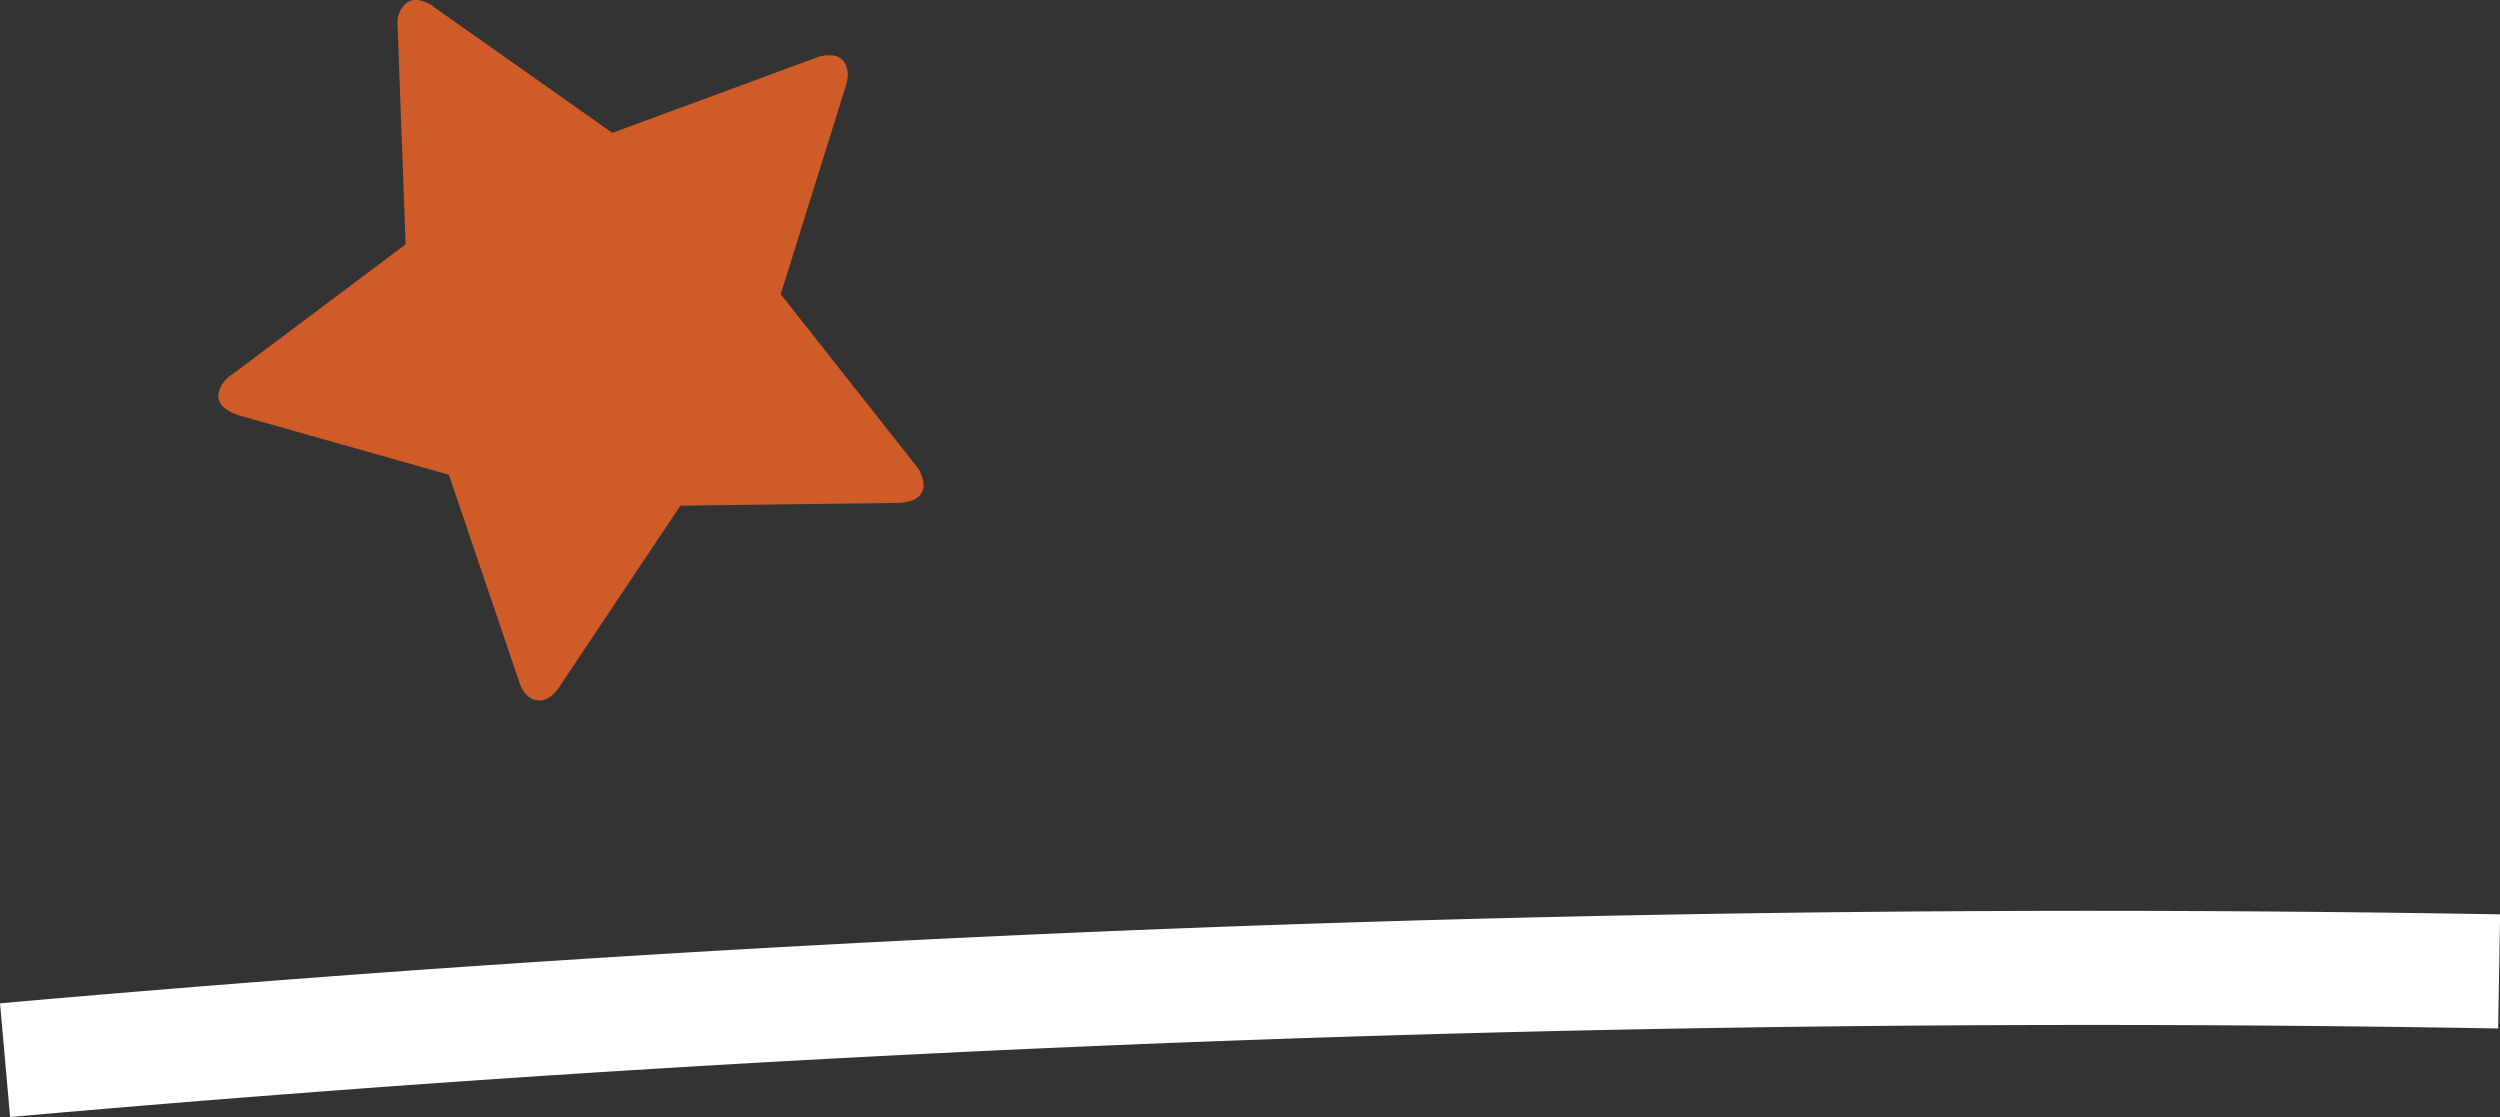
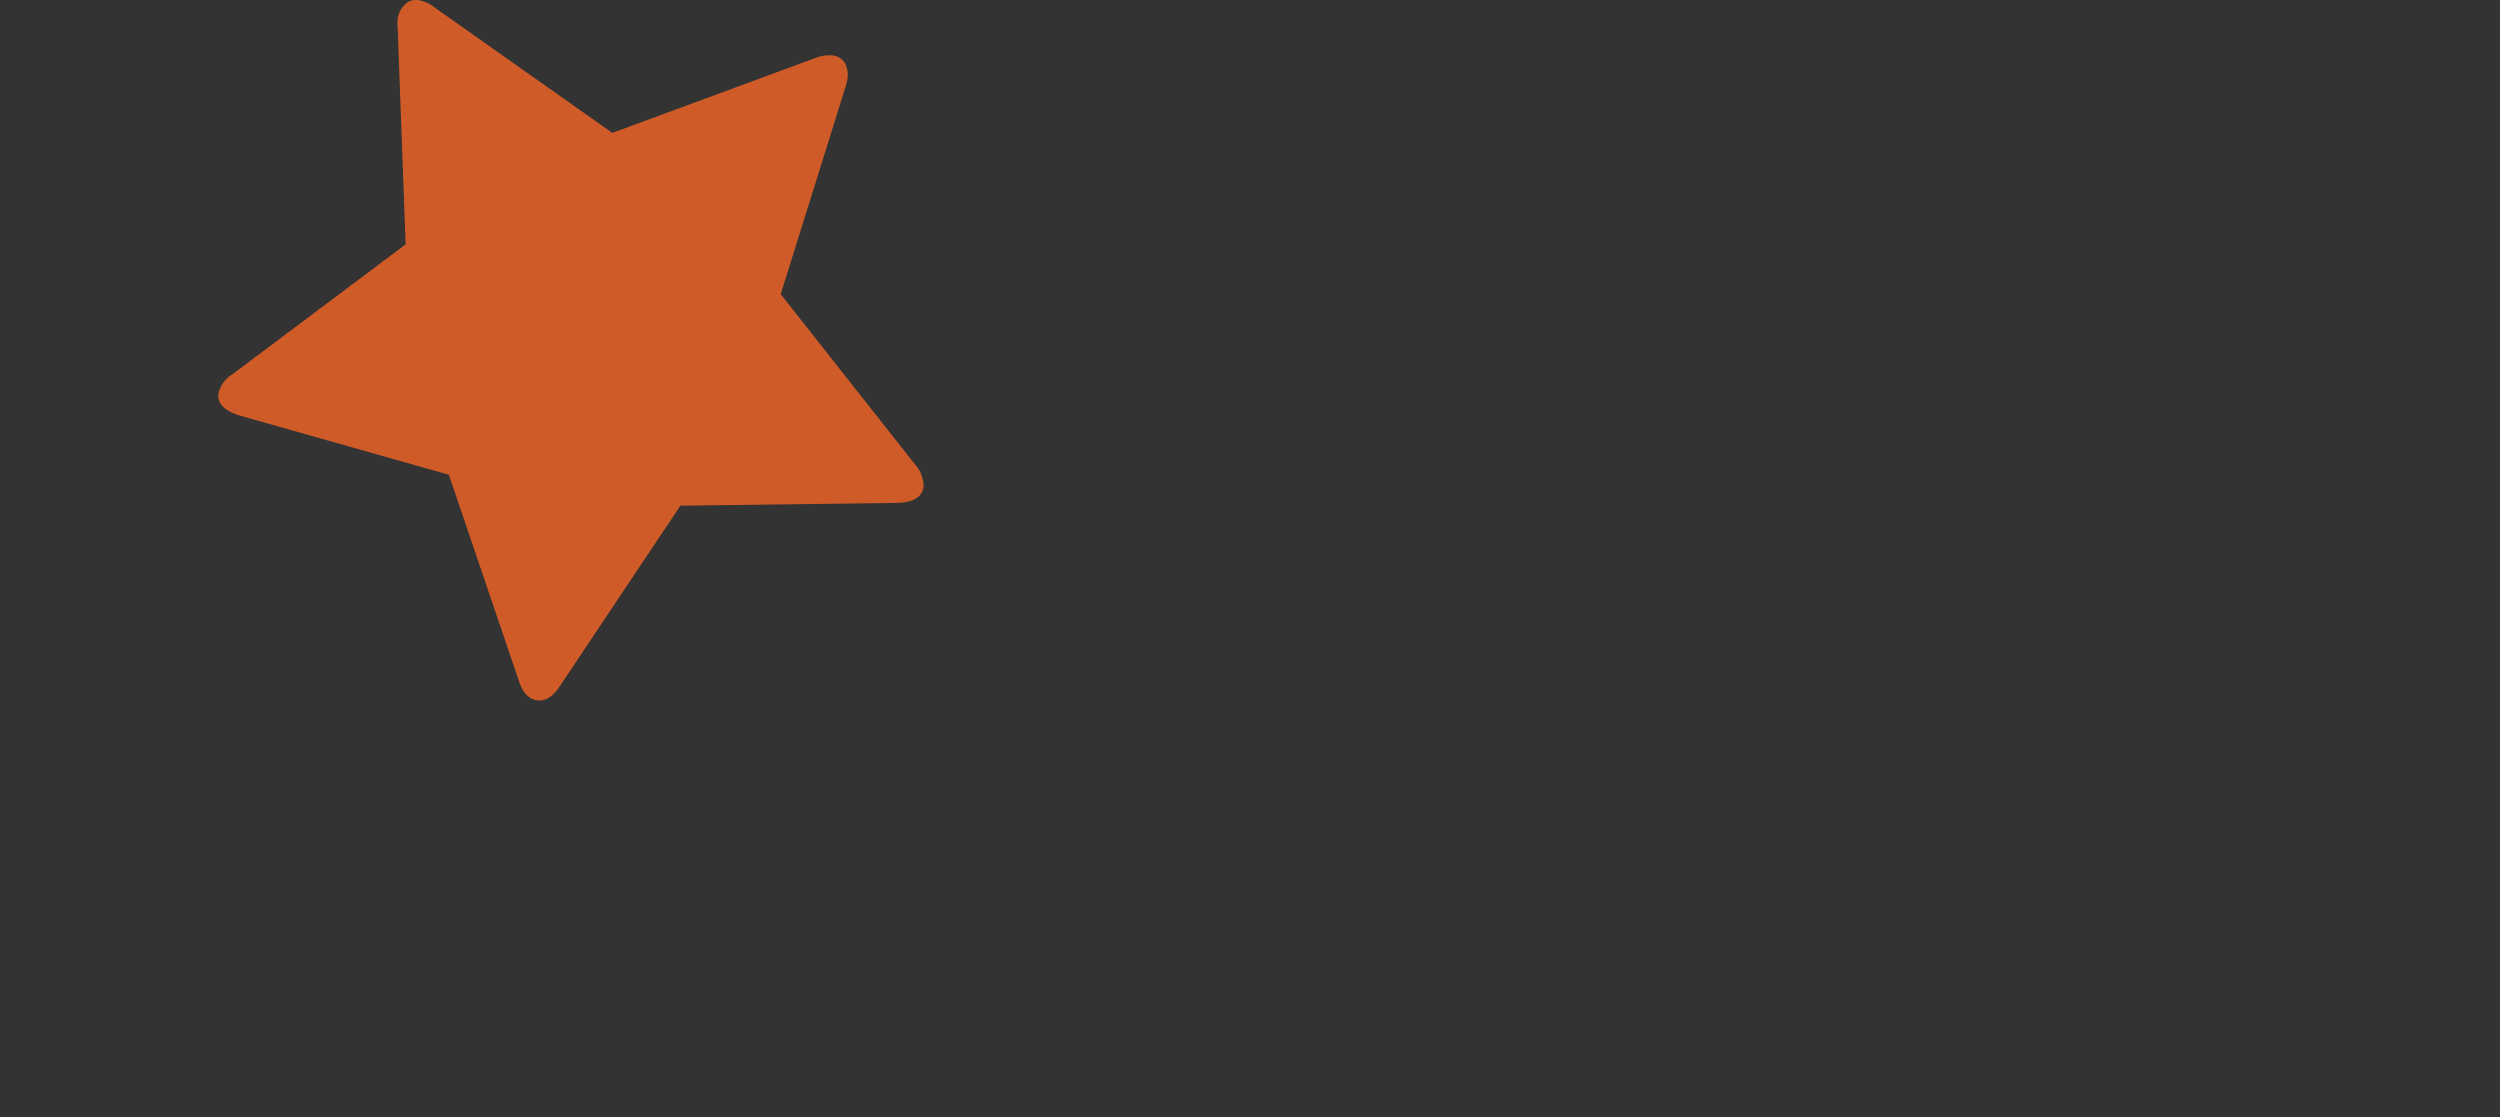
<svg xmlns="http://www.w3.org/2000/svg" id="Layer_1" data-name="Layer 1" viewBox="0 0 197.16 88.09">
  <rect x="0" y="0" width="197.16" height="88.09" fill="#333333" stroke="none" />
  <path d="M17.24,31a2.39,2.39,0,0,1,1.08-1.48L32,19.26,31.37,2.17a3.75,3.75,0,0,1,0-.67A1.93,1.93,0,0,1,31.93.36,1.2,1.2,0,0,1,33,0,2.8,2.8,0,0,1,34.3.59l14,9.88,16-5.9a2.84,2.84,0,0,1,1.35-.21,1.25,1.25,0,0,1,1,.62,2,2,0,0,1,.19,1.24,5.28,5.28,0,0,1-.16.66l-5.1,16.31L72.19,36.64a2.6,2.6,0,0,1,.66,1.72c-.11.83-.8,1.26-2.08,1.29l-17.1.22L44.19,54.06c-.55.86-1.16,1.25-1.82,1.16s-1.16-.62-1.46-1.59l-5.5-16.2L18.9,32.76C17.68,32.36,17.13,31.8,17.24,31Z" transform="translate(-0.01 0.01)" style="fill:#cf5b28" />
-   <path d="M.41,83.6a1863.29,1863.29,0,0,1,196.69-7" transform="translate(-0.01 0.01)" style="fill:none;stroke:#fff;stroke-miterlimit:10;stroke-width:9px" />
</svg>